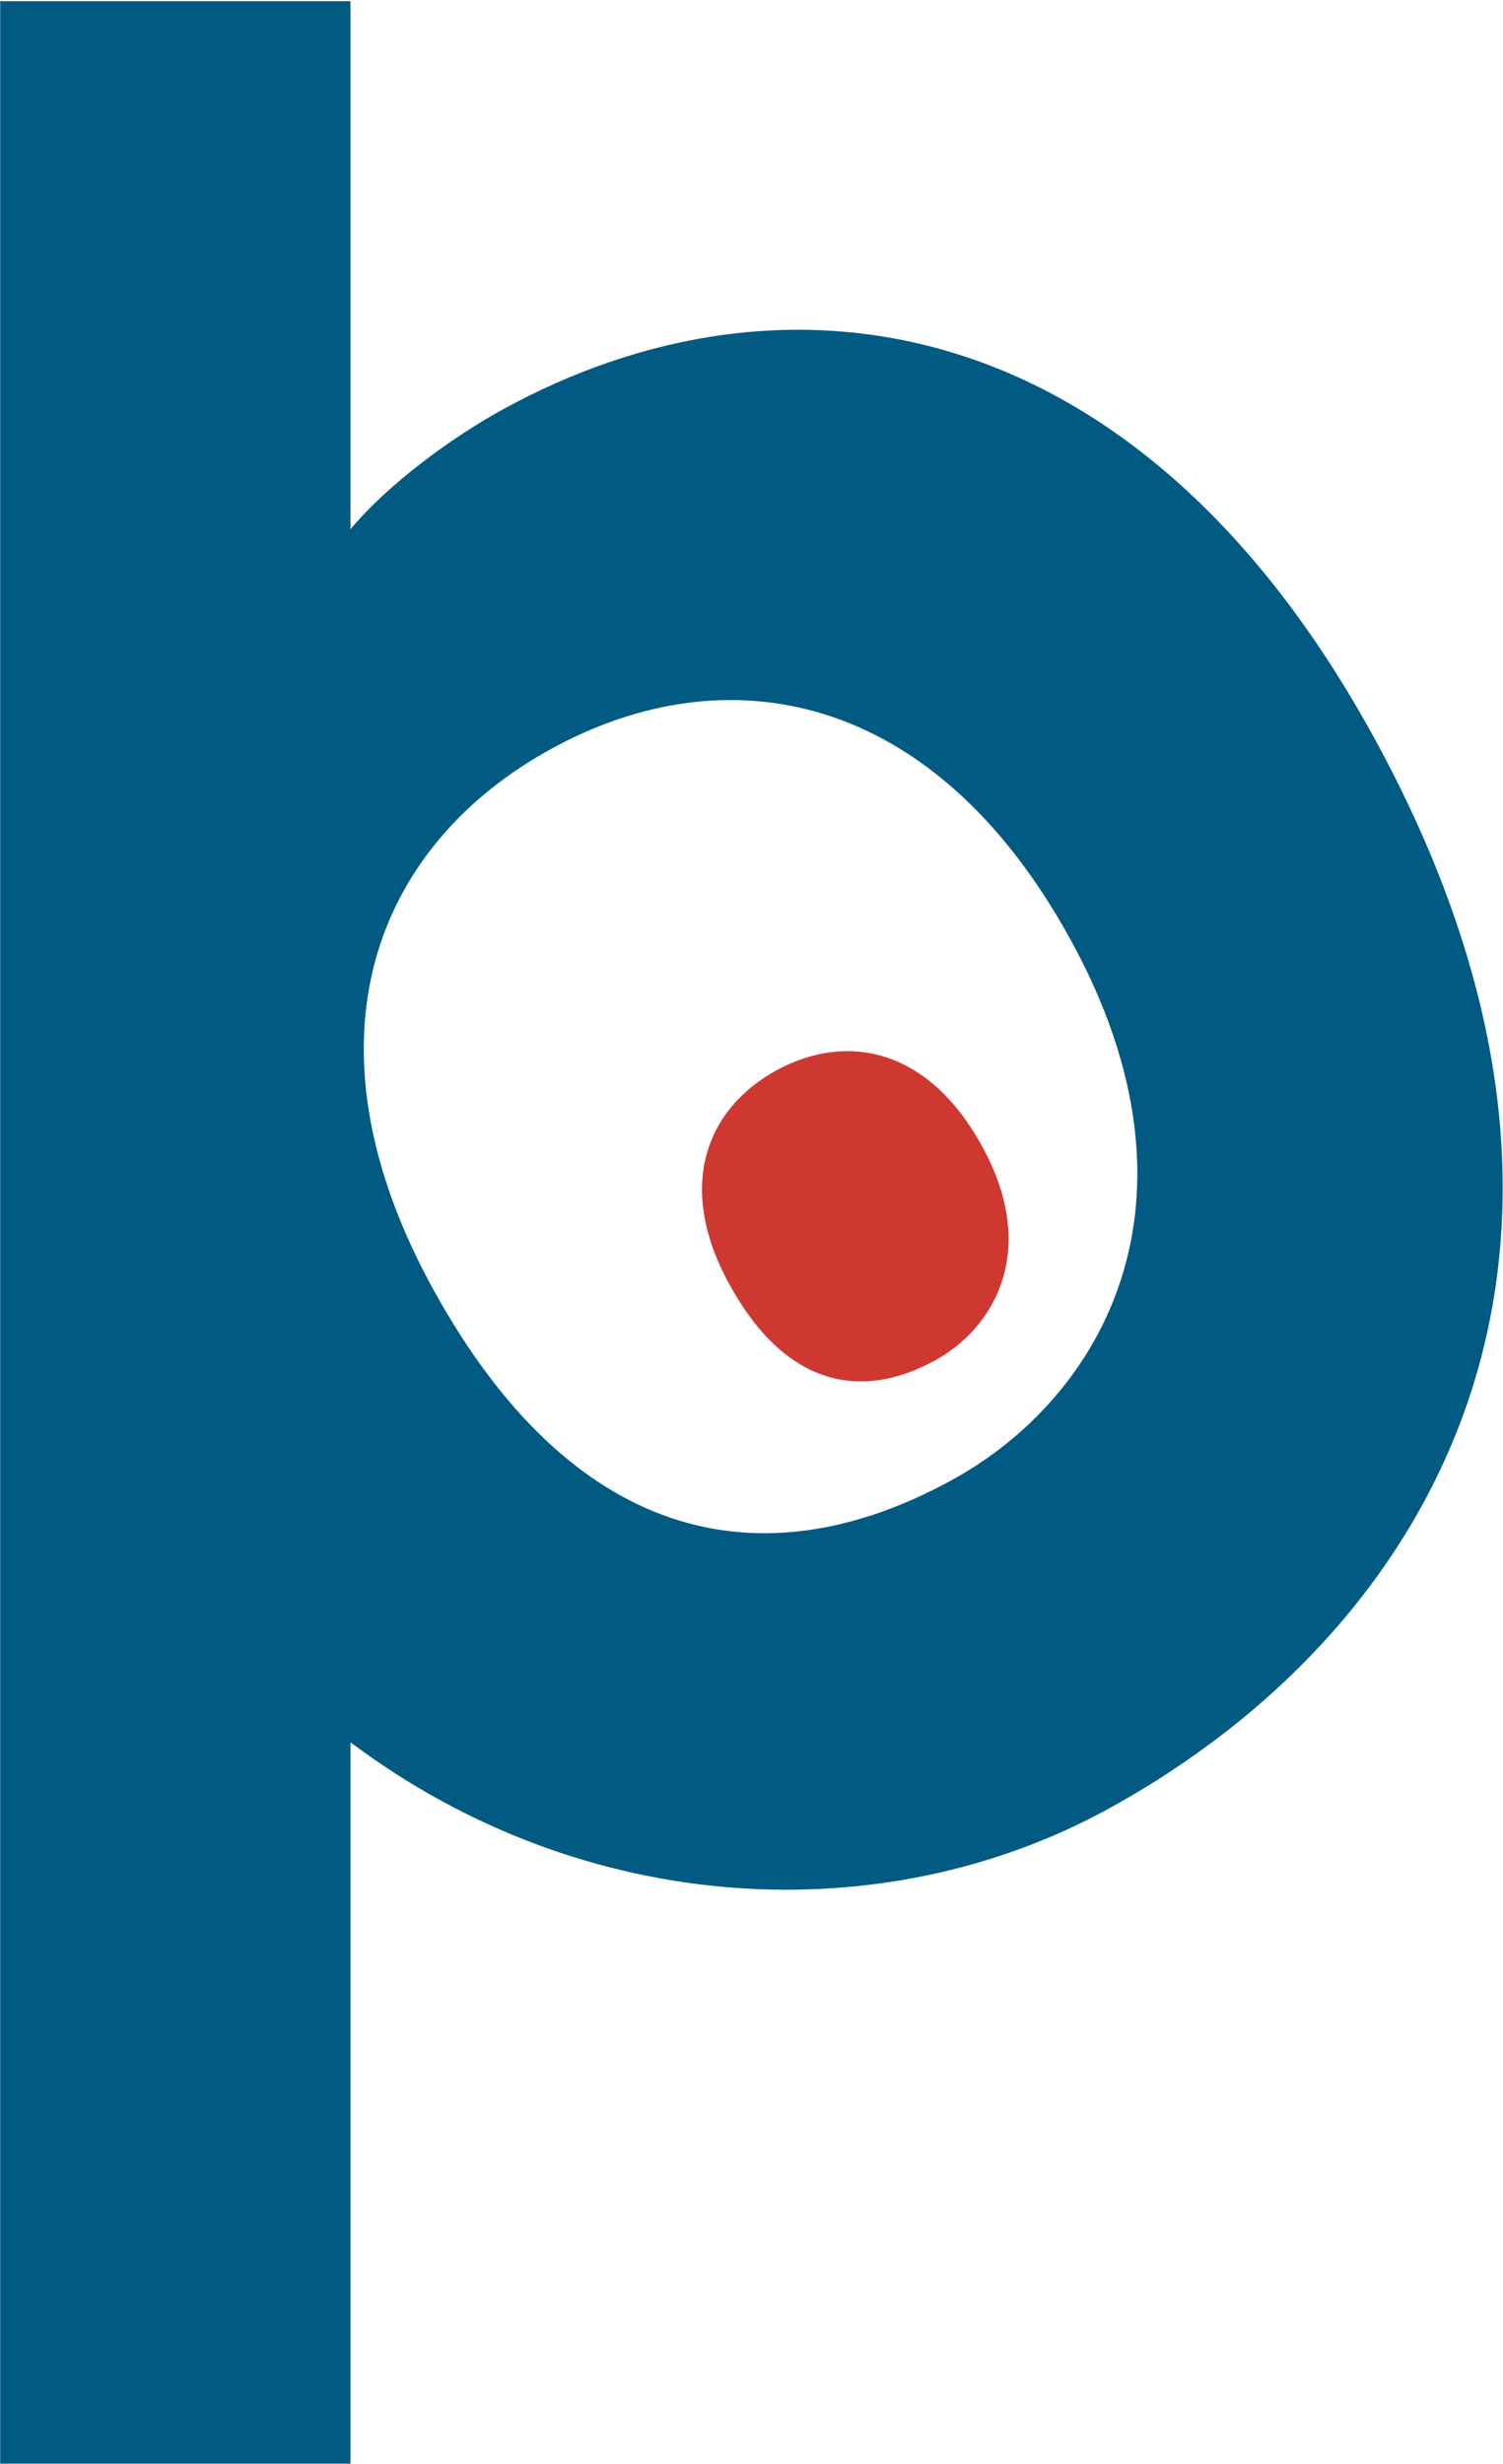
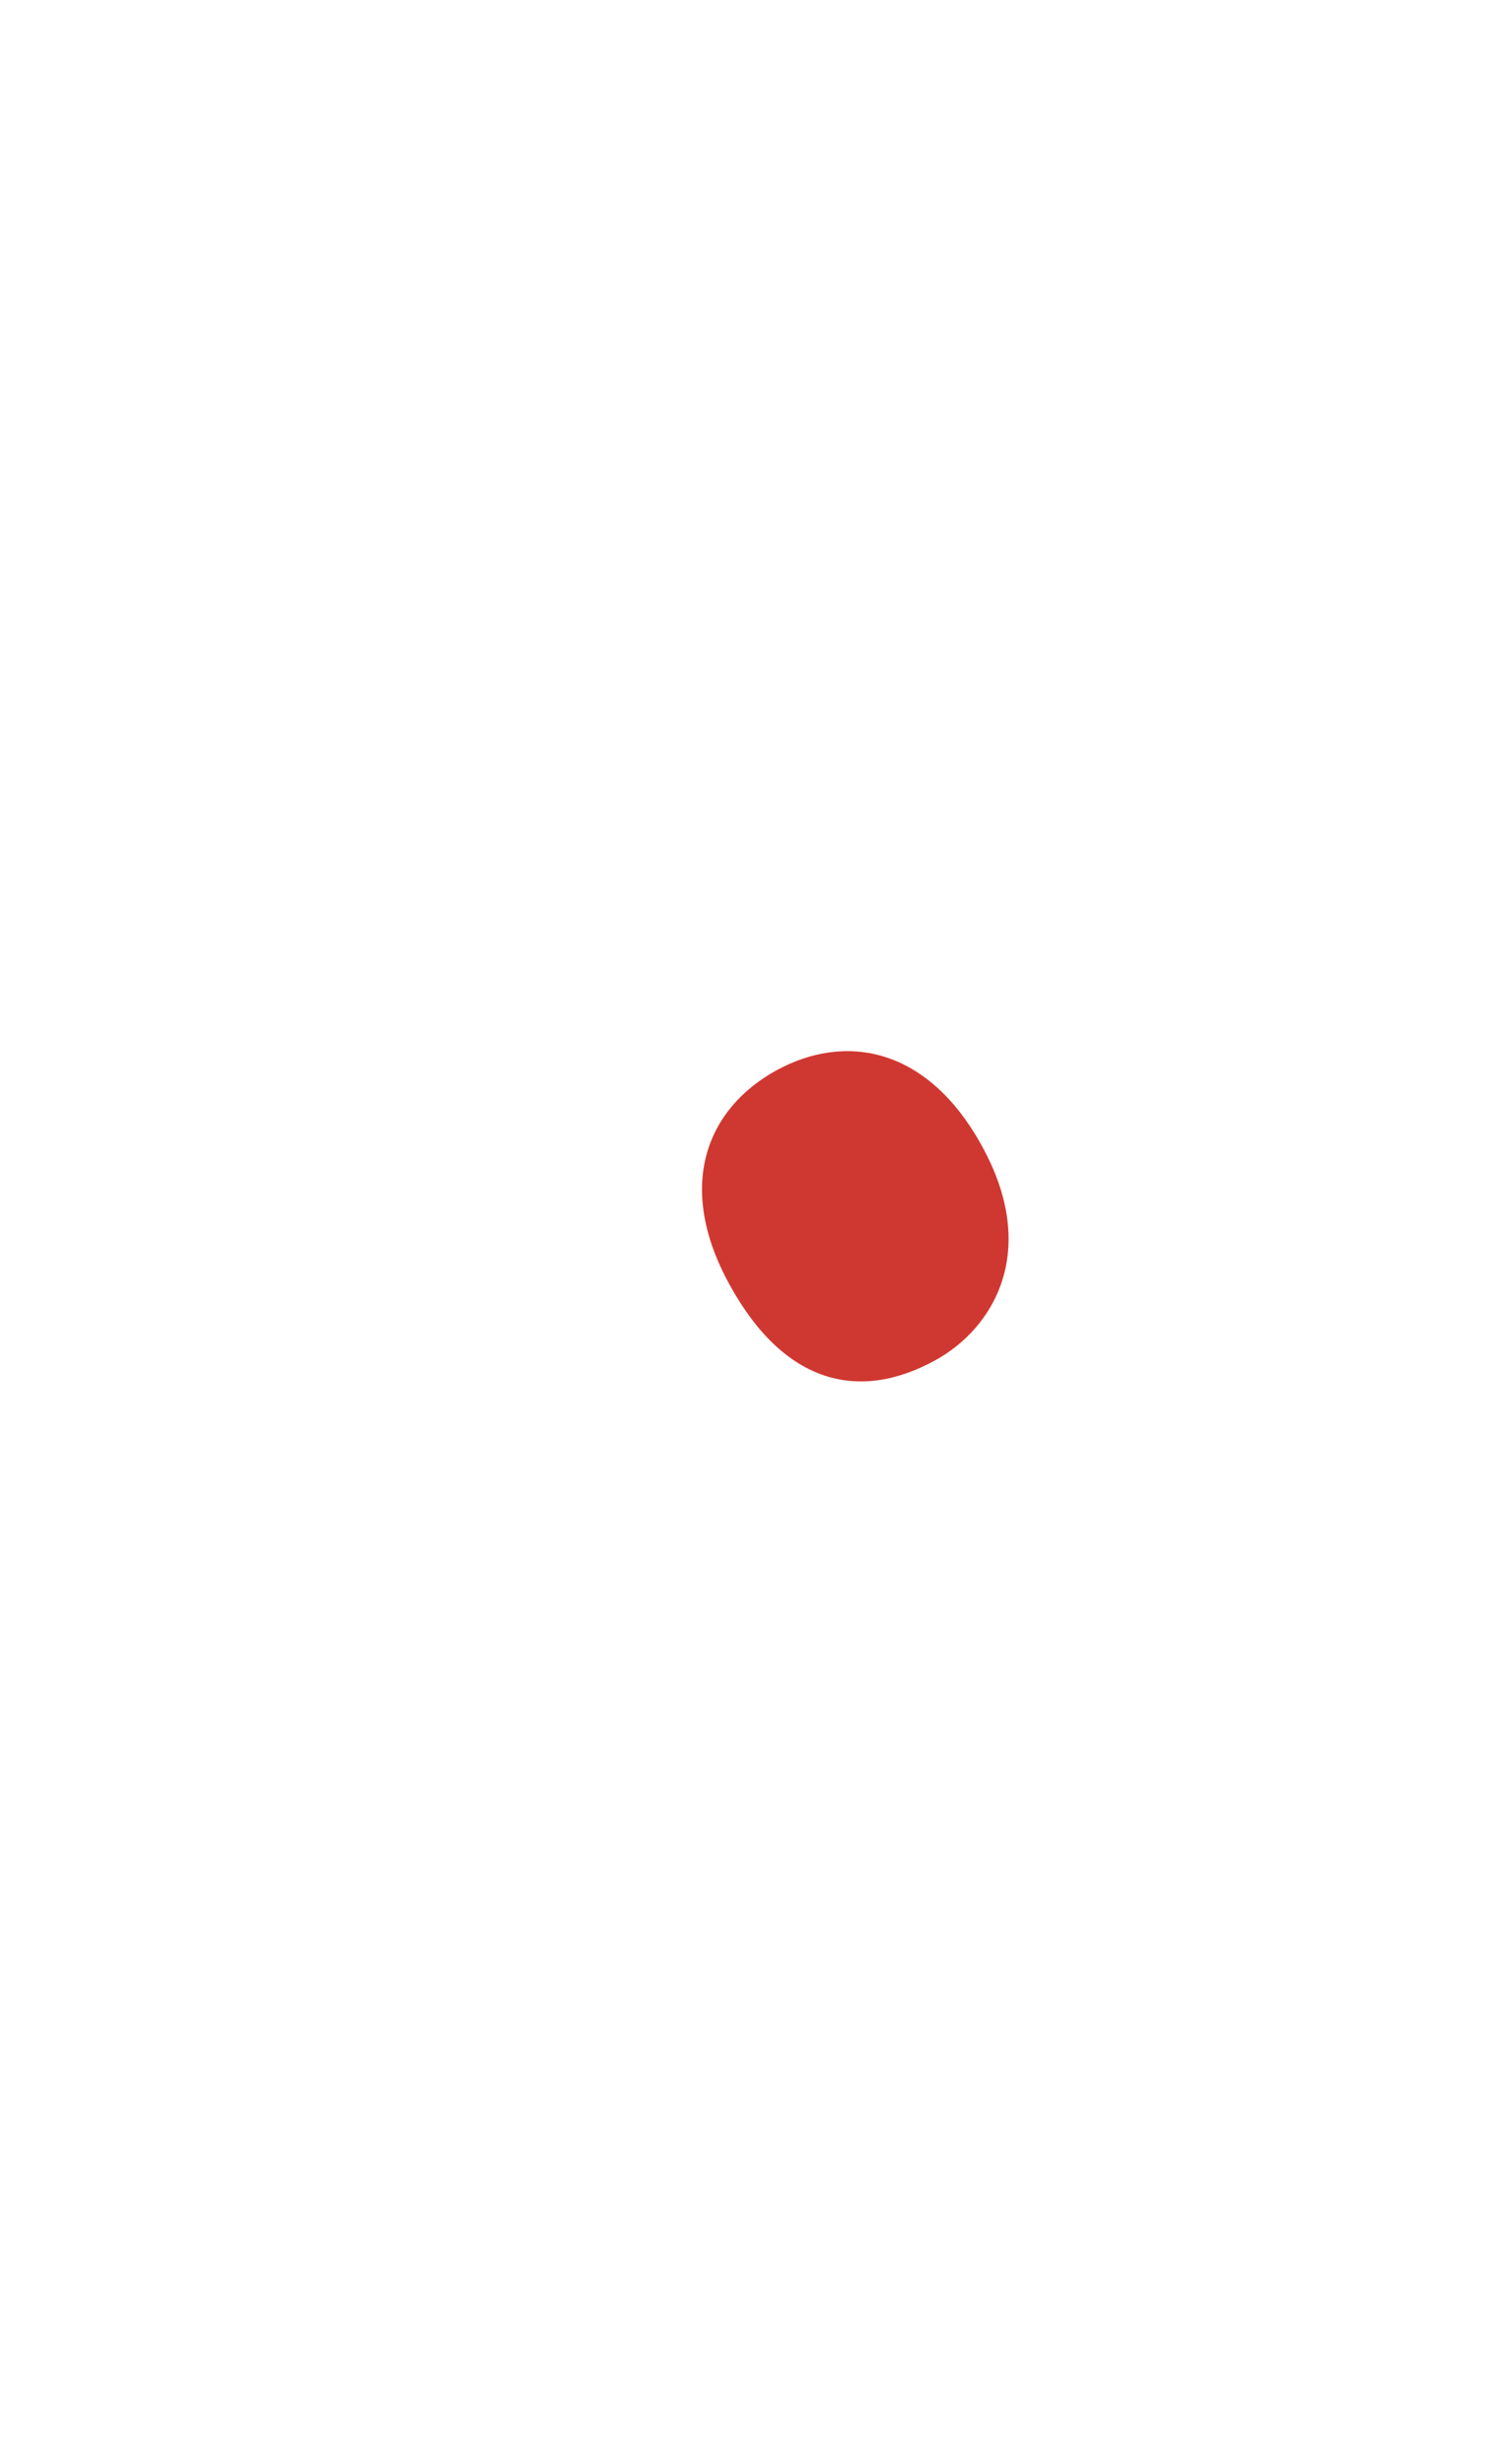
<svg xmlns="http://www.w3.org/2000/svg" version="1.2" viewBox="0 0 1552 2544" width="1552" height="2544">
  <style>.a{fill:#cf3831}.b{fill:#005a82}</style>
  <path class="a" d="m801.4 1105.3c71.6-39.3 156.4-24.4 212.6 78 59.8 108.5 11.9 188.1-48.1 221.1-79.2 43.6-156.3 24.3-212.5-77.9-56.3-102.2-23.4-181.8 48-221.2z" />
-   <path fill-rule="evenodd" class="b" d="m1145.2 1867.2c-231.6 127.3-540.5 113.8-783.3-68.3v744.8h-361.7v-2542.5h361.7v545.3c37.7-45.5 102.7-93.7 157-123.6 290.3-159.5 654.4-108 899 337 289 525.4 69 919.4-272.7 1107.3zm-40-897.5c-141.9-258-355.8-295.6-536.2-196.4-180.7 99.2-263.4 300.1-121.5 558.2 141.9 257.9 336.3 306.2 536.2 196.2 151.6-83.4 272.2-283.9 121.5-558z" />
</svg>